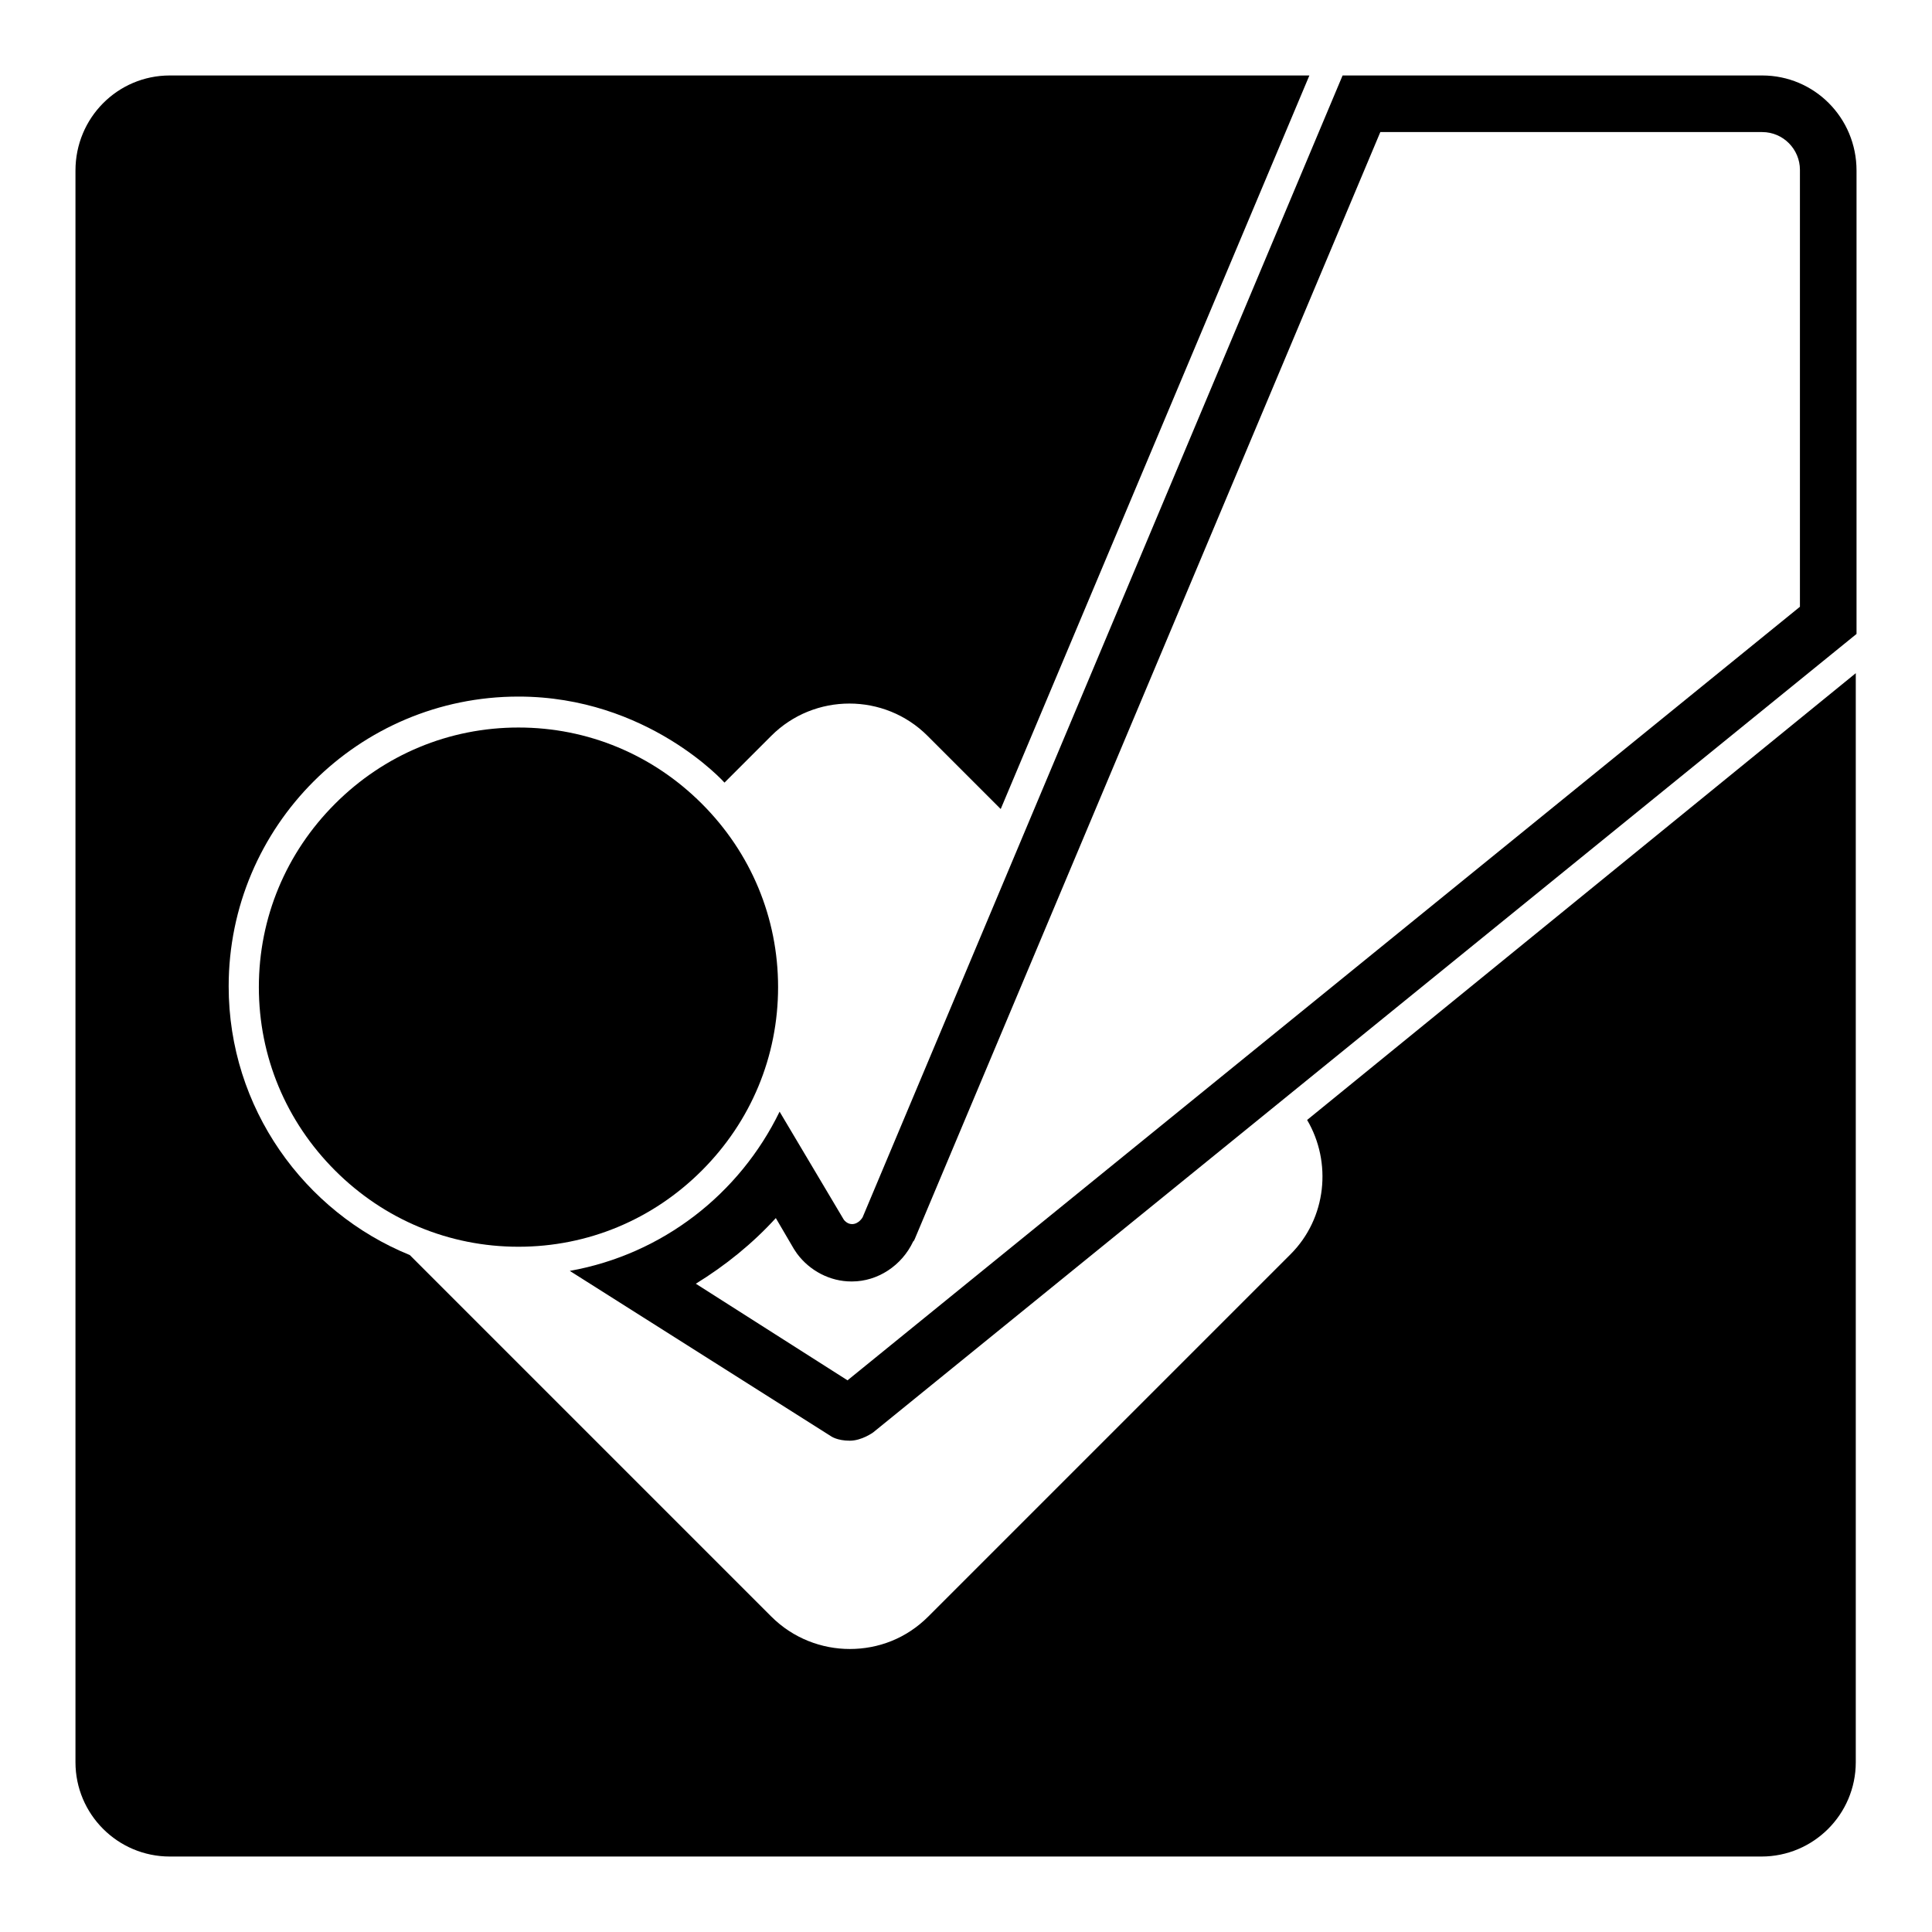
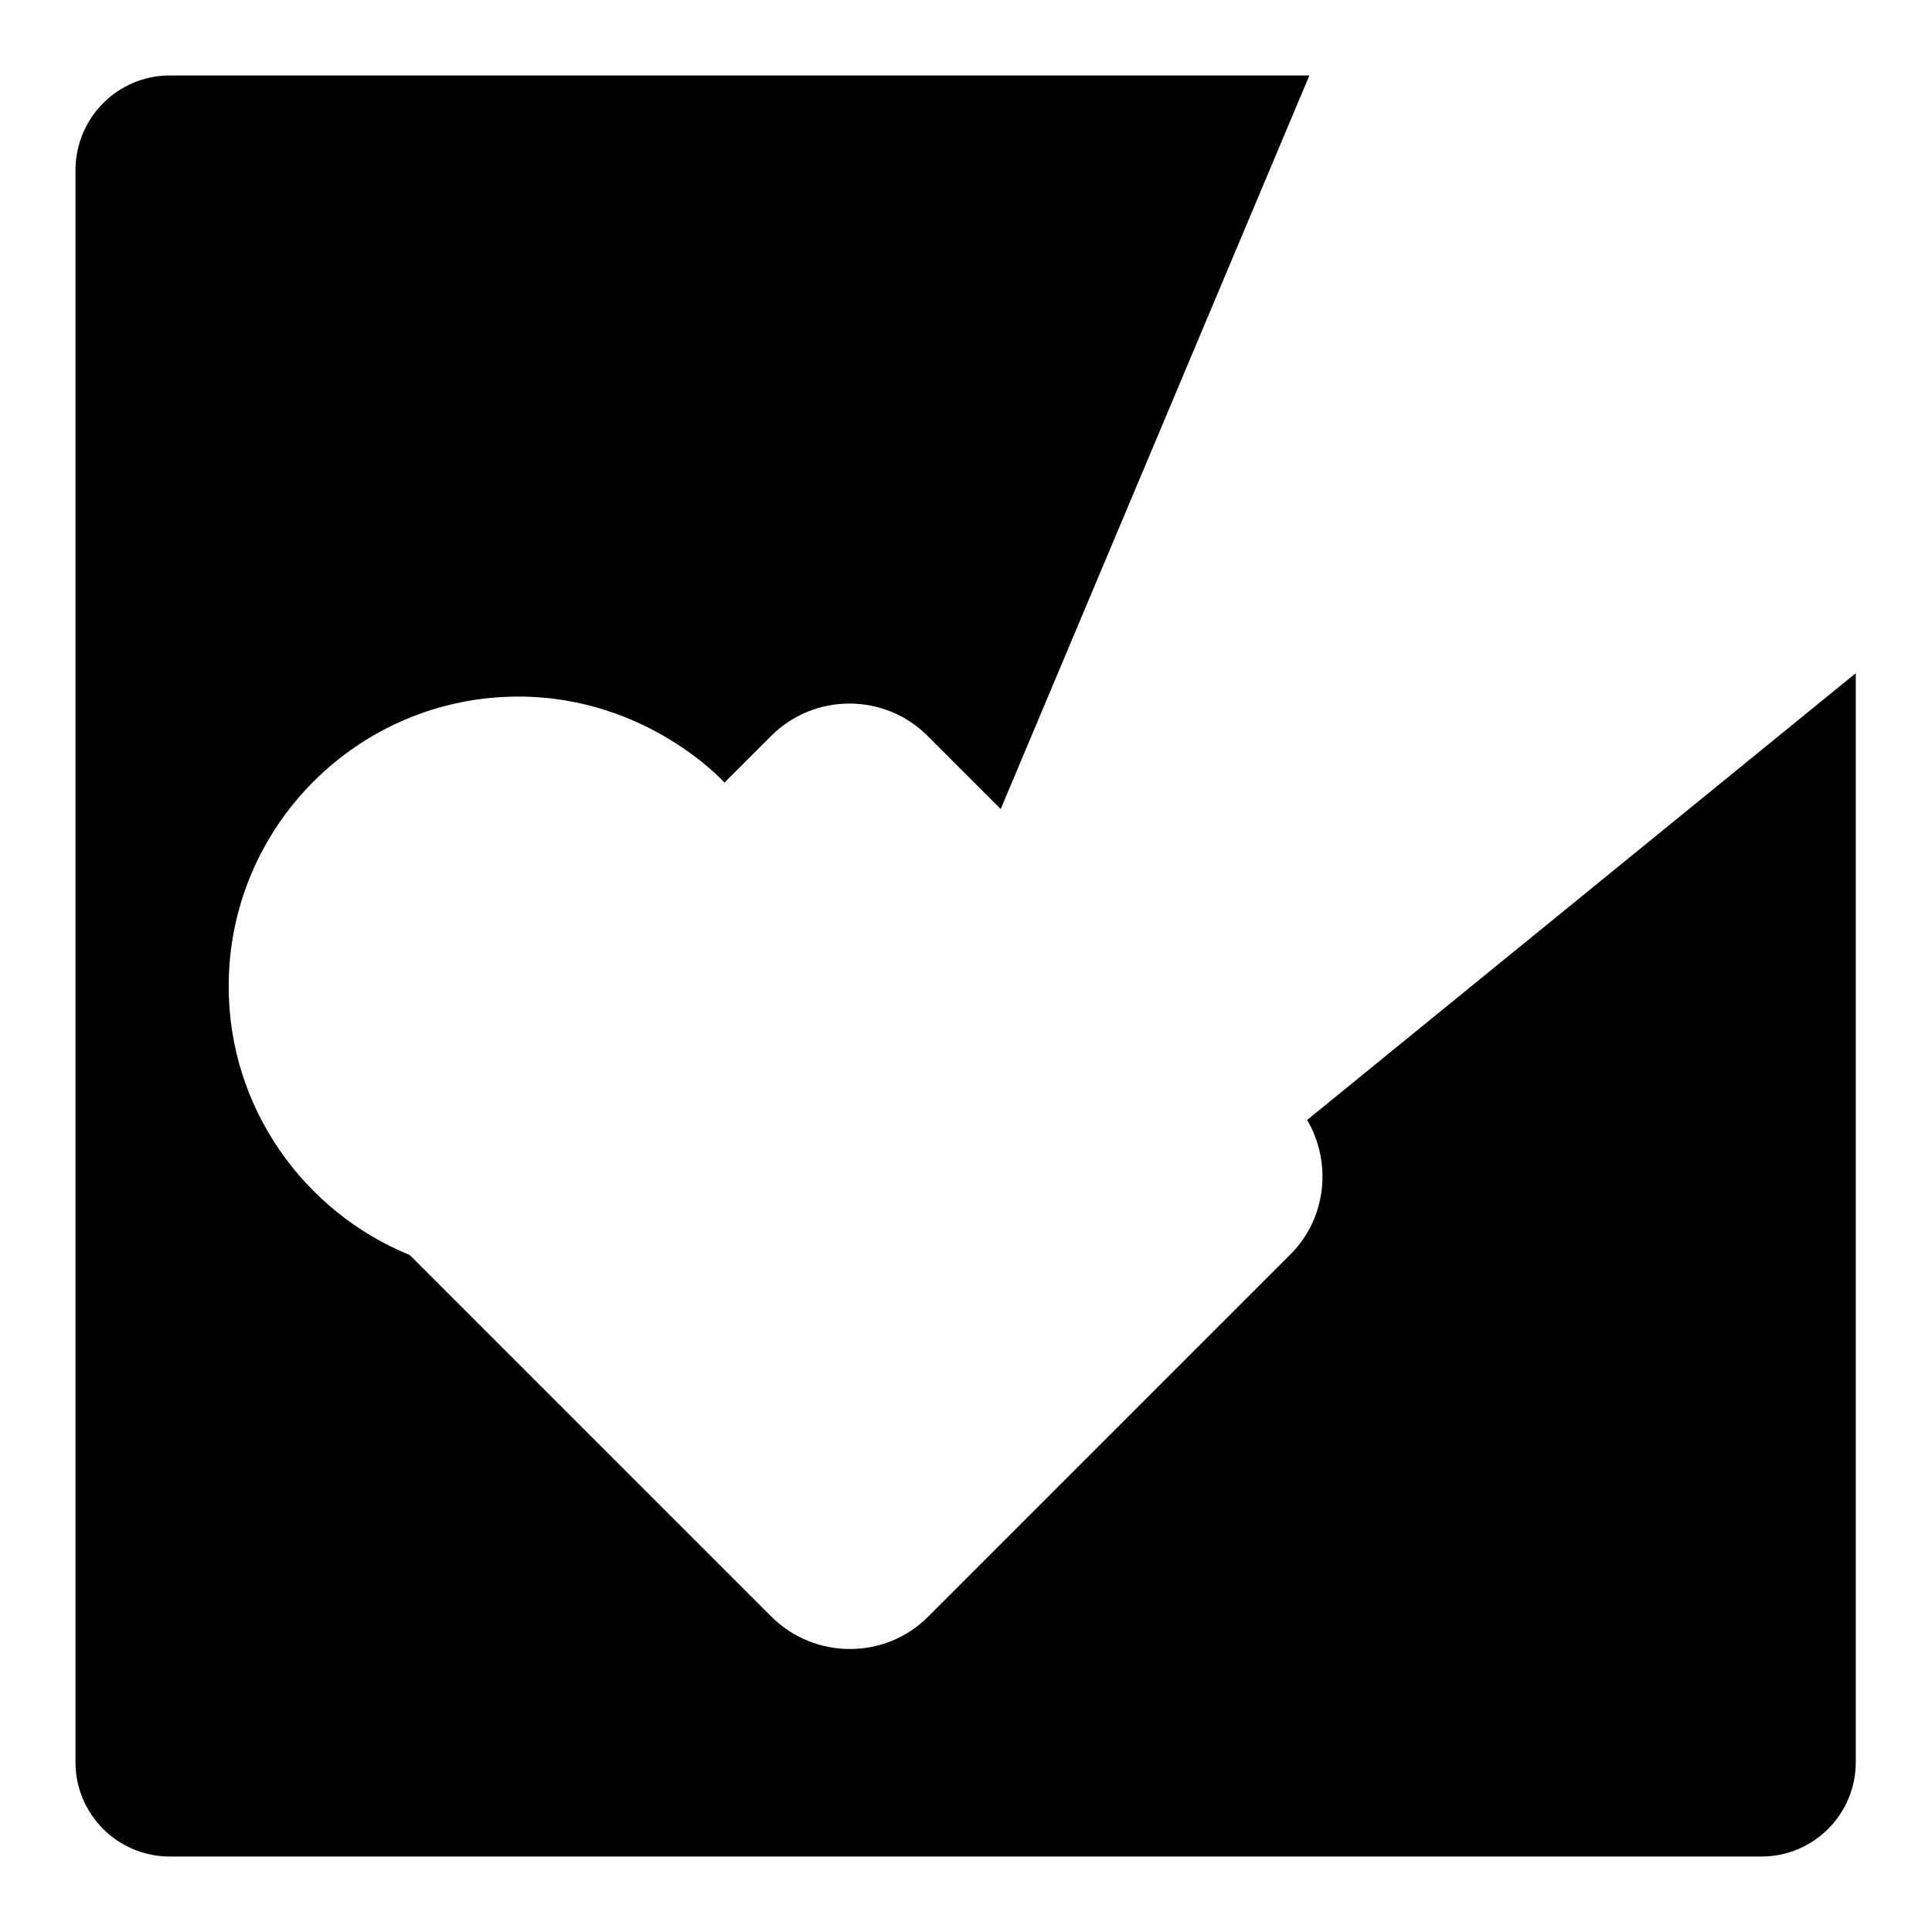
<svg xmlns="http://www.w3.org/2000/svg" version="1.1" x="0px" y="0px" viewBox="0 0 256 256" enable-background="new 0 0 256 256" xml:space="preserve">
  <g>
    <g>
      <g>
        <g>
-           <path fill="#000000" d="M68.7,96.4c-9.2,0-17.8,3.6-24.3,10.1c-6.5,6.5-10.1,15.1-10.1,24.3c0,9.2,3.6,17.8,10.1,24.3c6.5,6.5,15.1,10.1,24.3,10.1c9.2,0,17.8-3.6,24.3-10.1c6.5-6.5,10.1-15.1,10.1-24.3c0-9.2-3.6-17.8-10.1-24.3C86.5,100,77.9,96.4,68.7,96.4z" />
-           <path fill="#000000" d="M233.5,10h-55.6l-63.6,151.3c0,0-0.5,0.9-1.4,0.9h0c-0.7,0-1.1-0.6-1.1-0.6l-8.5-14.3c-5.3,10.9-15.5,18.9-27.8,21.1l34.6,21.9c0,0,0.8,0.6,2.5,0.6c1.6,0,3.1-1.1,3.1-1.1L246,84V22.6C246,15.6,240.4,10,233.5,10z M238.5,80.4L112.3,182.9l-20.1-12.8c3.9-2.4,7.5-5.3,10.6-8.7l2.4,4.1l0.2,0.3l0.2,0.3c1.7,2.3,4.4,3.7,7.2,3.7h0.1h0c3.4,0,6.6-2.1,8.1-5.3l0.1-0.1l0.1-0.2l61.7-146.7h50.6c2.8,0,5,2.3,5,5V80.4L238.5,80.4z" />
          <path fill="#000000" d="M173.2,148.4c3.3,5.6,2.6,13-2.2,17.8l-48,48c-2.9,2.9-6.6,4.3-10.4,4.3c-3.7,0-7.5-1.4-10.4-4.3l-47.9-47.9c-14-5.7-24-19.5-24-35.6c0-21.2,17.2-38.4,38.4-38.4c17.1,0,27.3,11.4,27.3,11.4l6.2-6.2c5.7-5.7,15-5.7,20.7,0l9.7,9.7L173.5,10h-151C15.6,10,10,15.6,10,22.6v210.9c0,6.9,5.6,12.5,12.5,12.5h210.9c6.9,0,12.5-5.6,12.5-12.5V89.2L173.2,148.4L173.2,148.4z" />
        </g>
      </g>
      <g />
      <g />
      <g />
      <g />
      <g />
      <g />
      <g />
      <g />
      <g />
      <g />
      <g />
      <g />
      <g />
      <g />
      <g />
    </g>
  </g>
</svg>